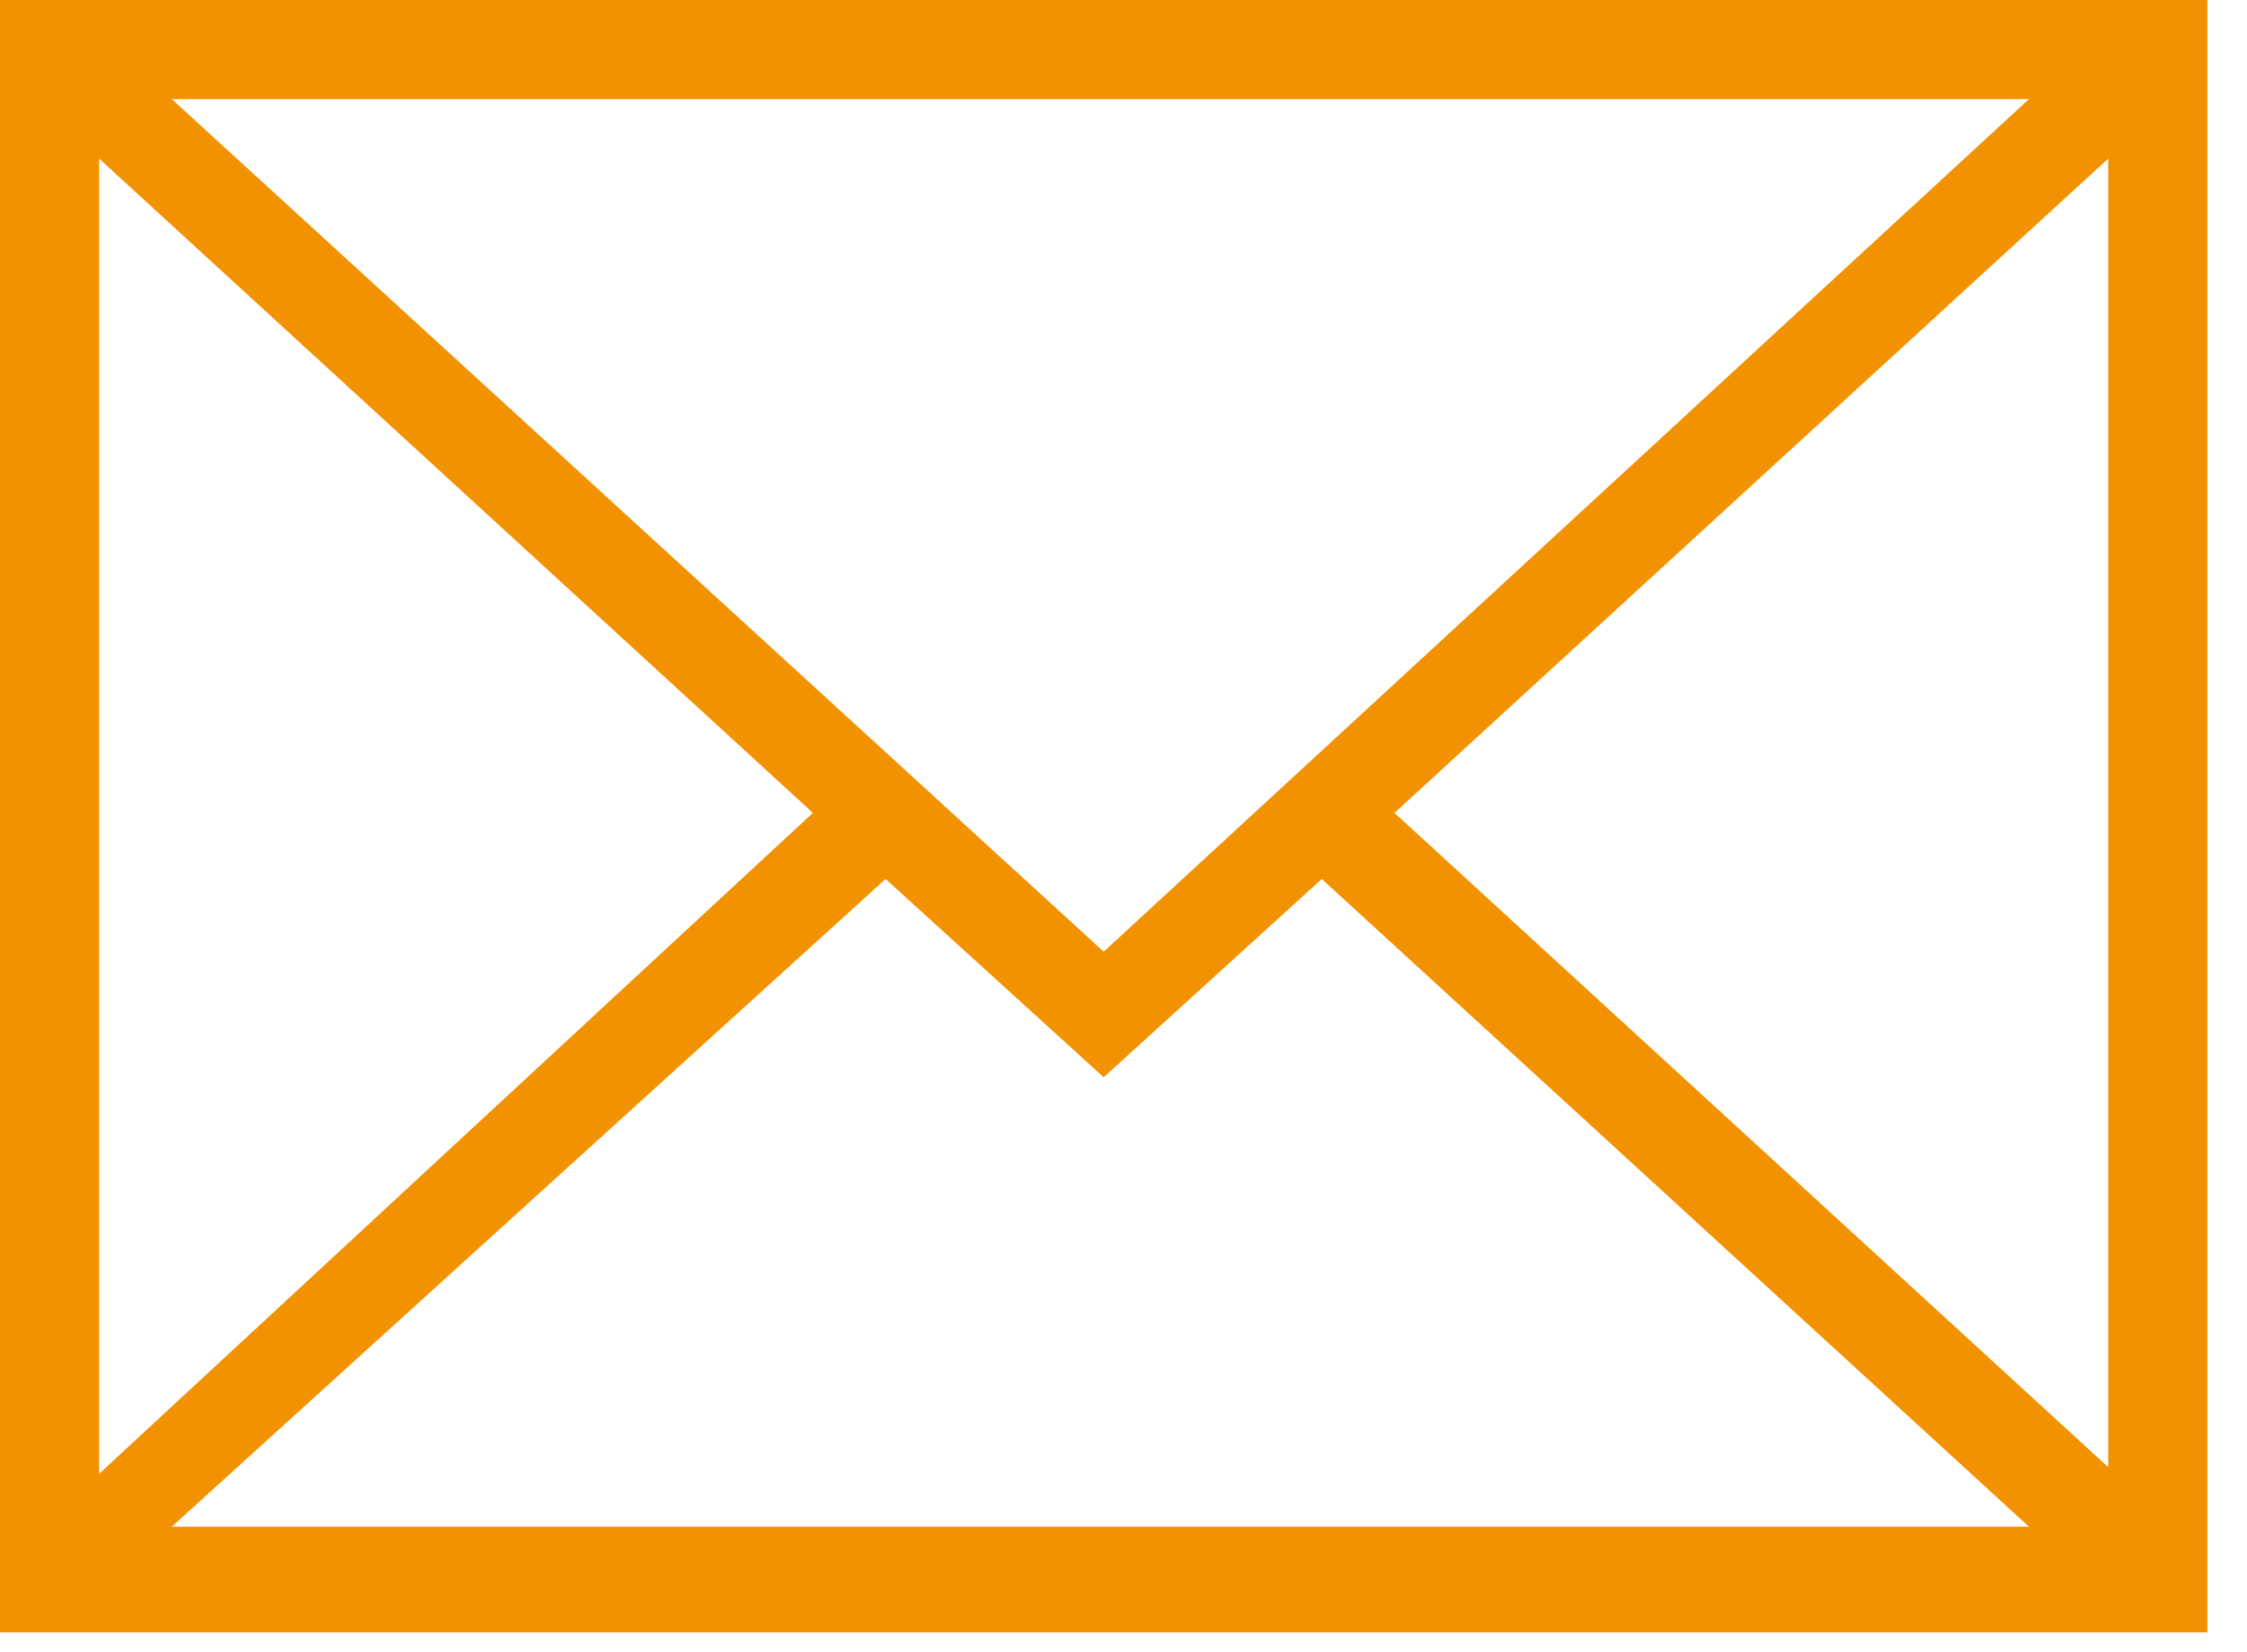
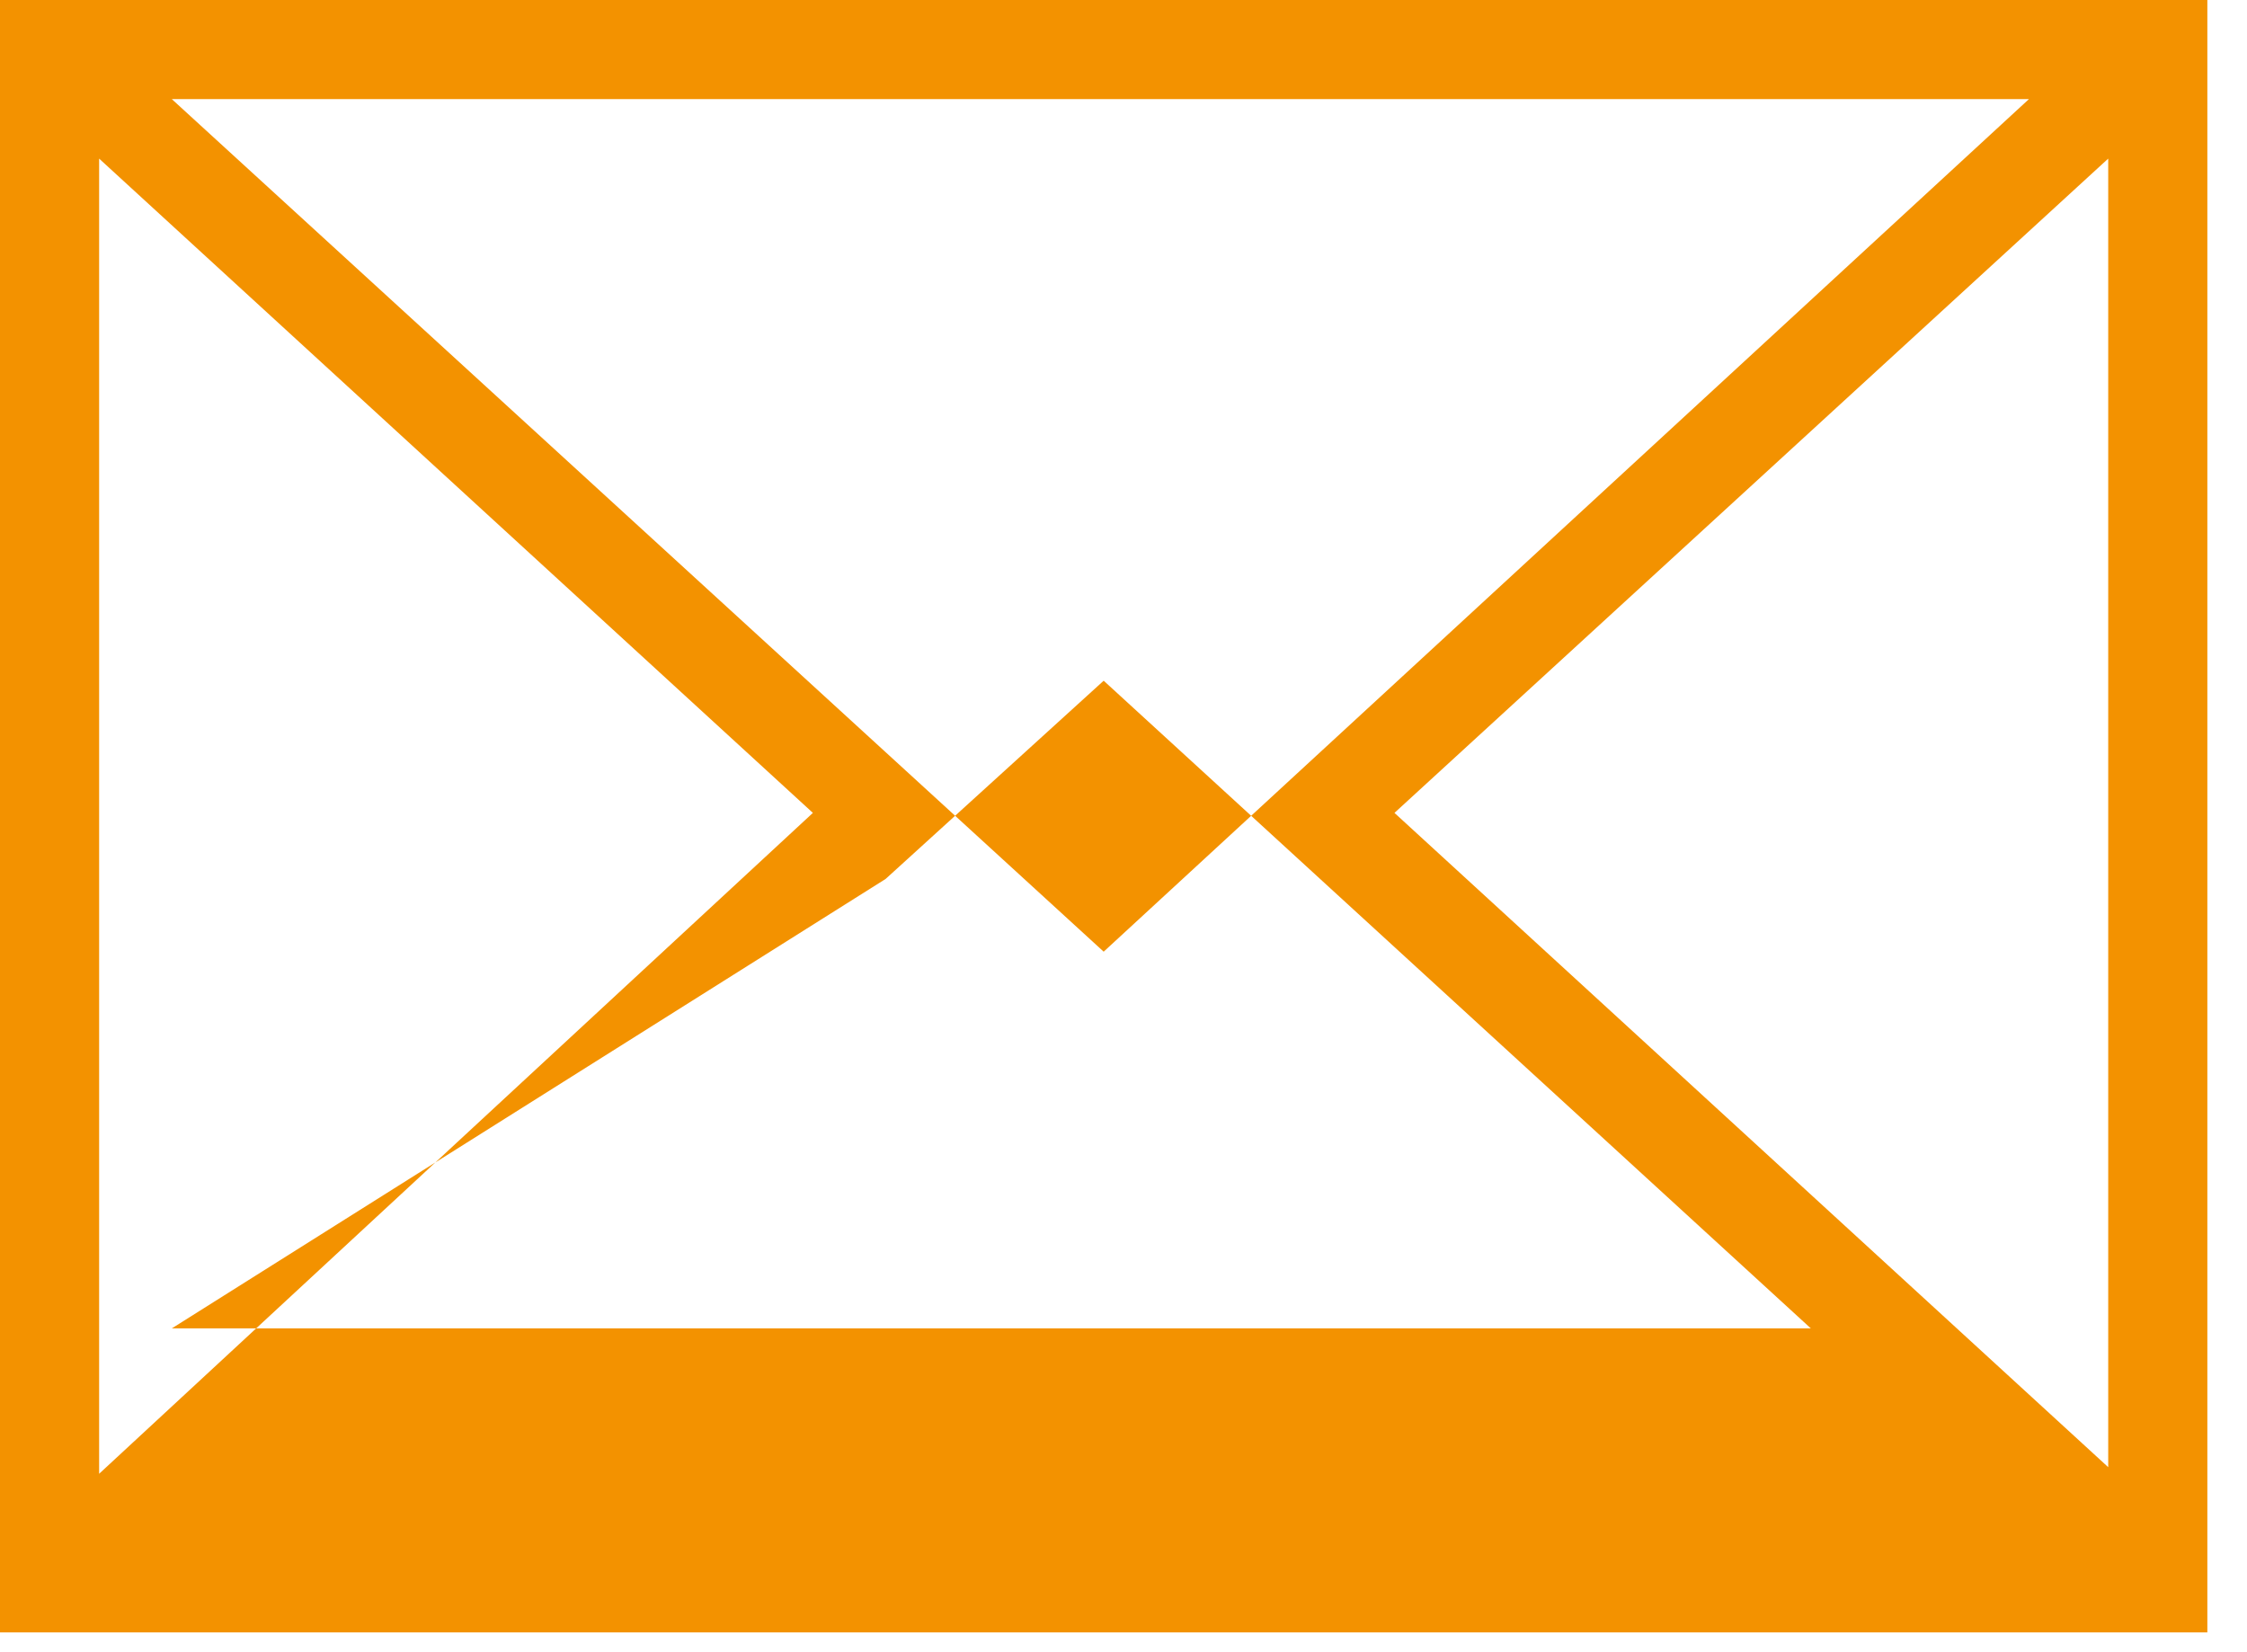
<svg xmlns="http://www.w3.org/2000/svg" version="1.1" id="Warstwa_1" x="0px" y="0px" width="34px" height="25px" viewBox="0 0 34 25" style="enable-background:new 0 0 34 25;" xml:space="preserve">
  <style type="text/css">
	.st0{fill:#F39200;}
</style>
-   <path class="st0" d="M0,0v24.7h33.4V0H0z M16.7,14.4L2.6,1.5h28.1L16.7,14.4z M12.3,12.3L1.5,22.3V2.4L12.3,12.3z M13.4,13.3l3.3,3  l3.3-3l10.7,9.8H2.6L13.4,13.3z M21.1,12.3l10.8-9.9v19.8L21.1,12.3z" />
+   <path class="st0" d="M0,0v24.7h33.4V0H0z M16.7,14.4L2.6,1.5h28.1L16.7,14.4z M12.3,12.3L1.5,22.3V2.4L12.3,12.3z M13.4,13.3l3.3-3l10.7,9.8H2.6L13.4,13.3z M21.1,12.3l10.8-9.9v19.8L21.1,12.3z" />
</svg>